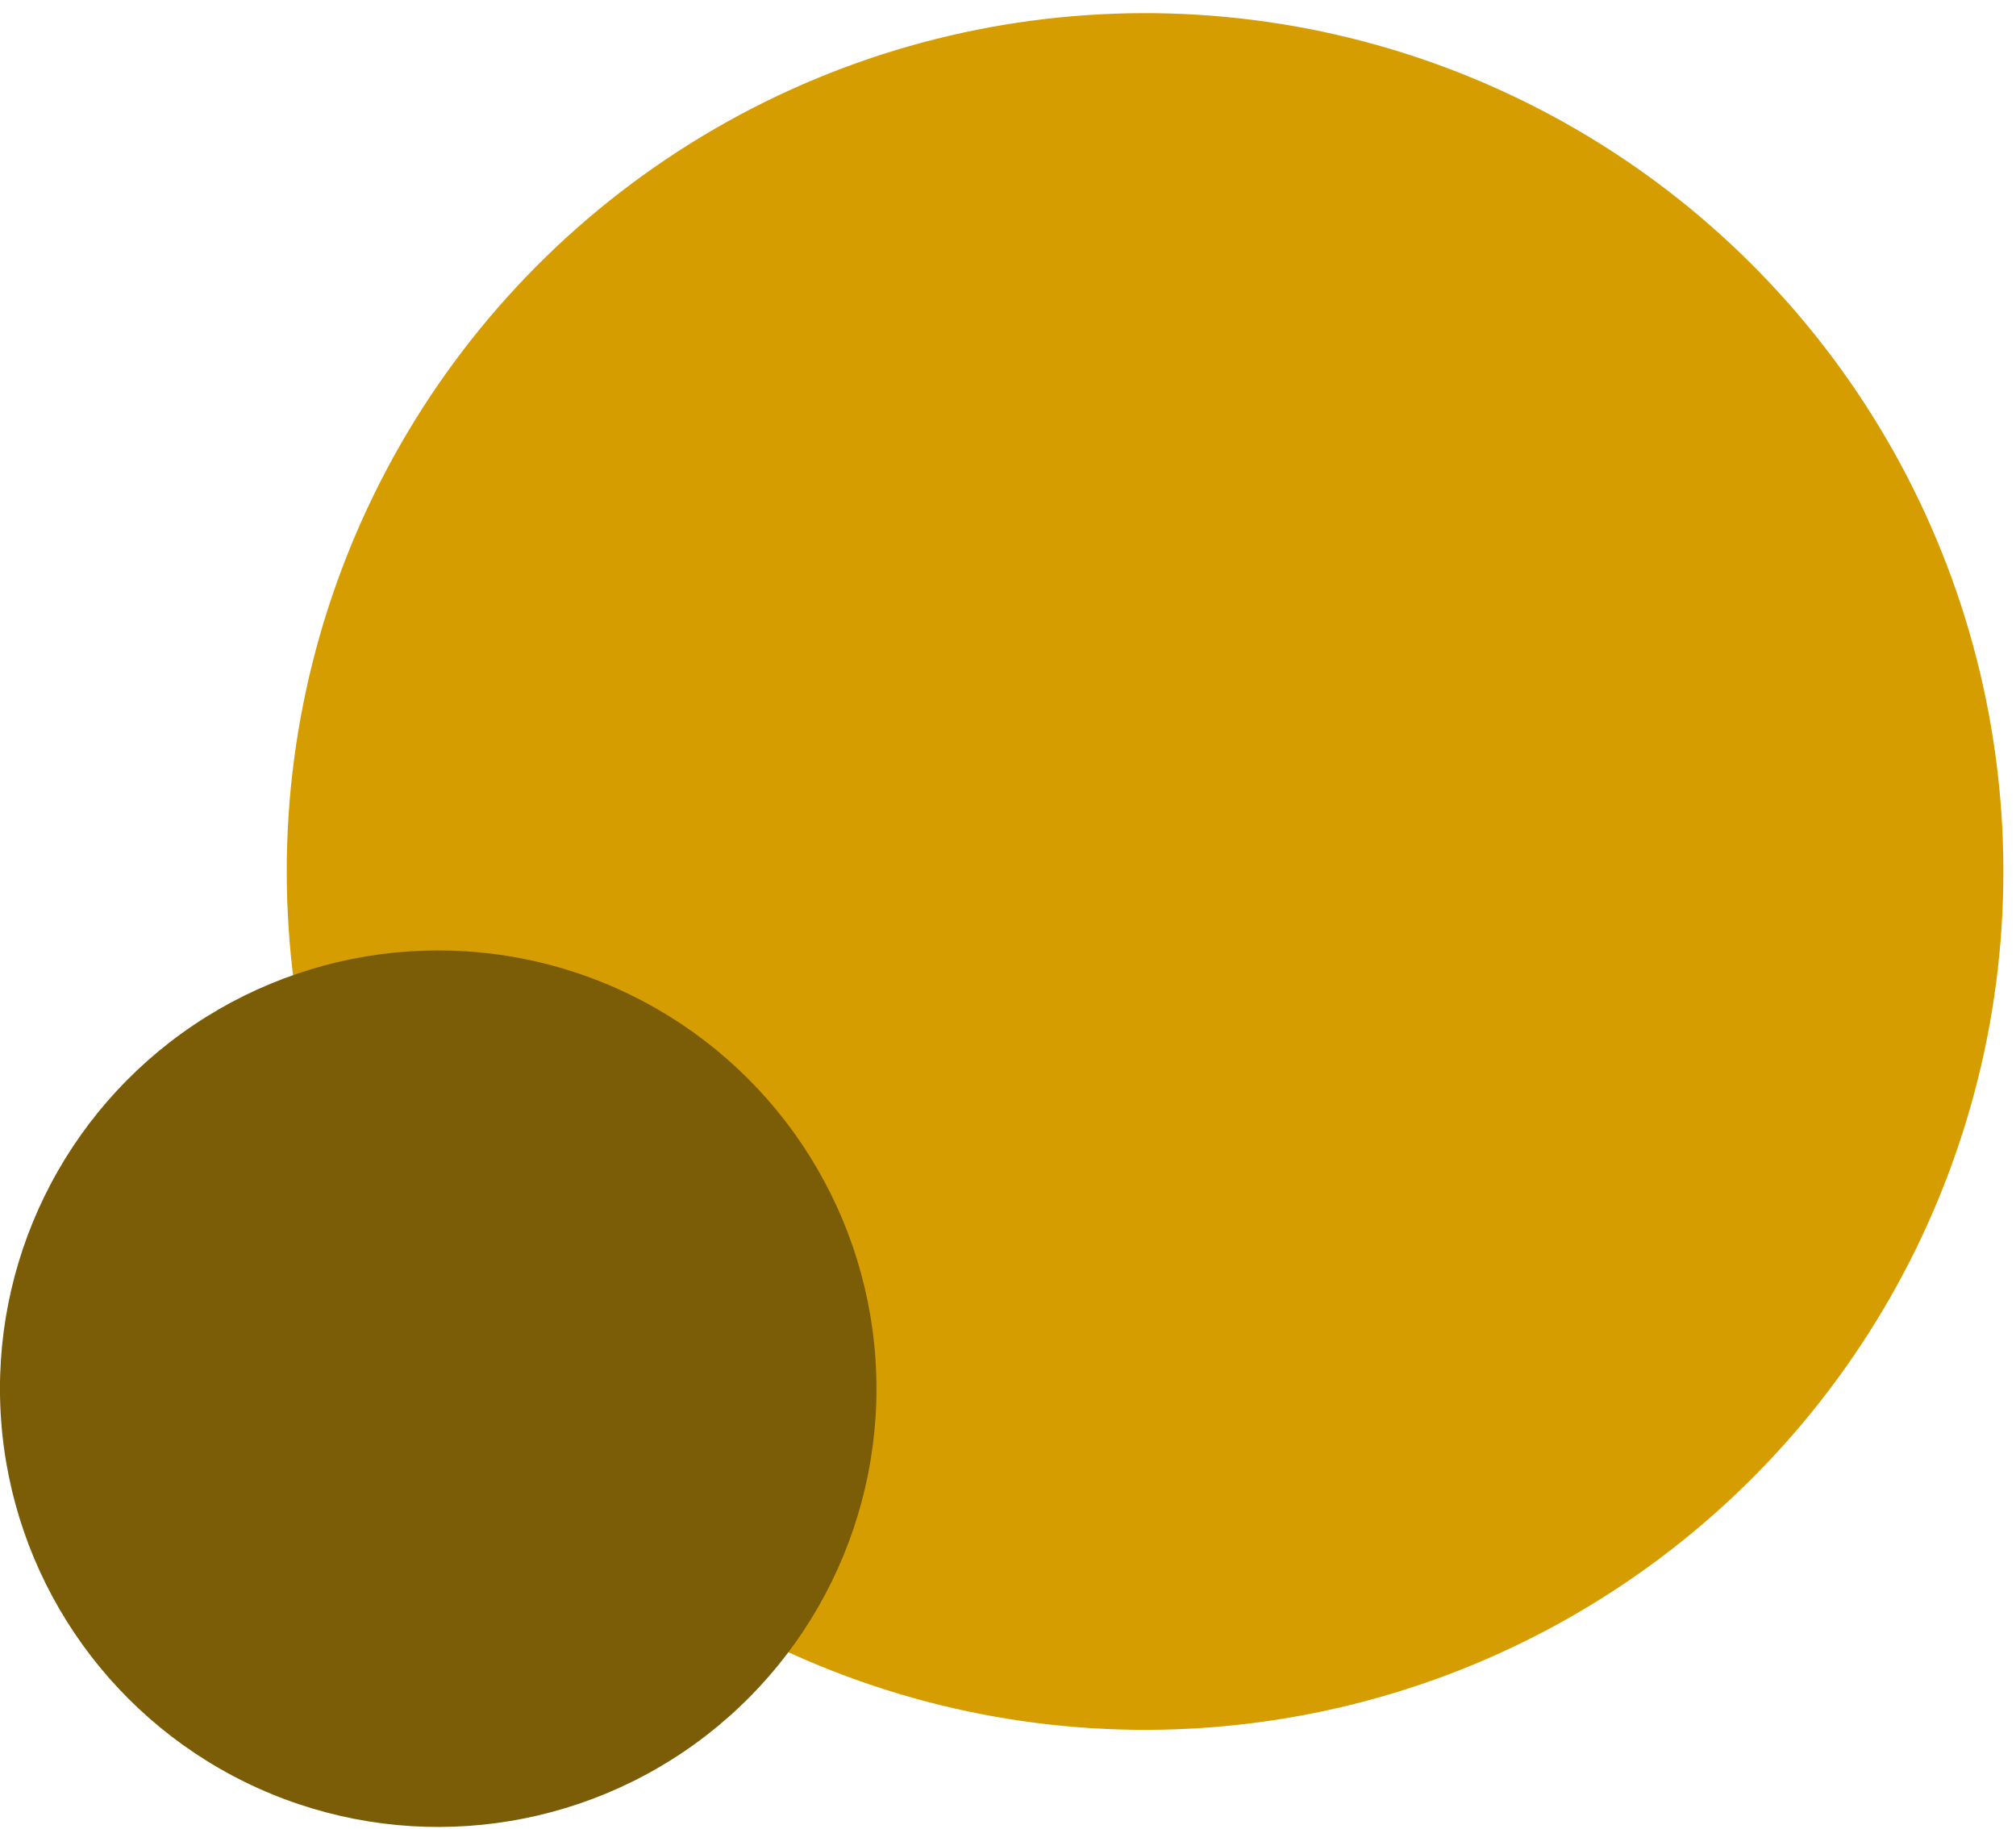
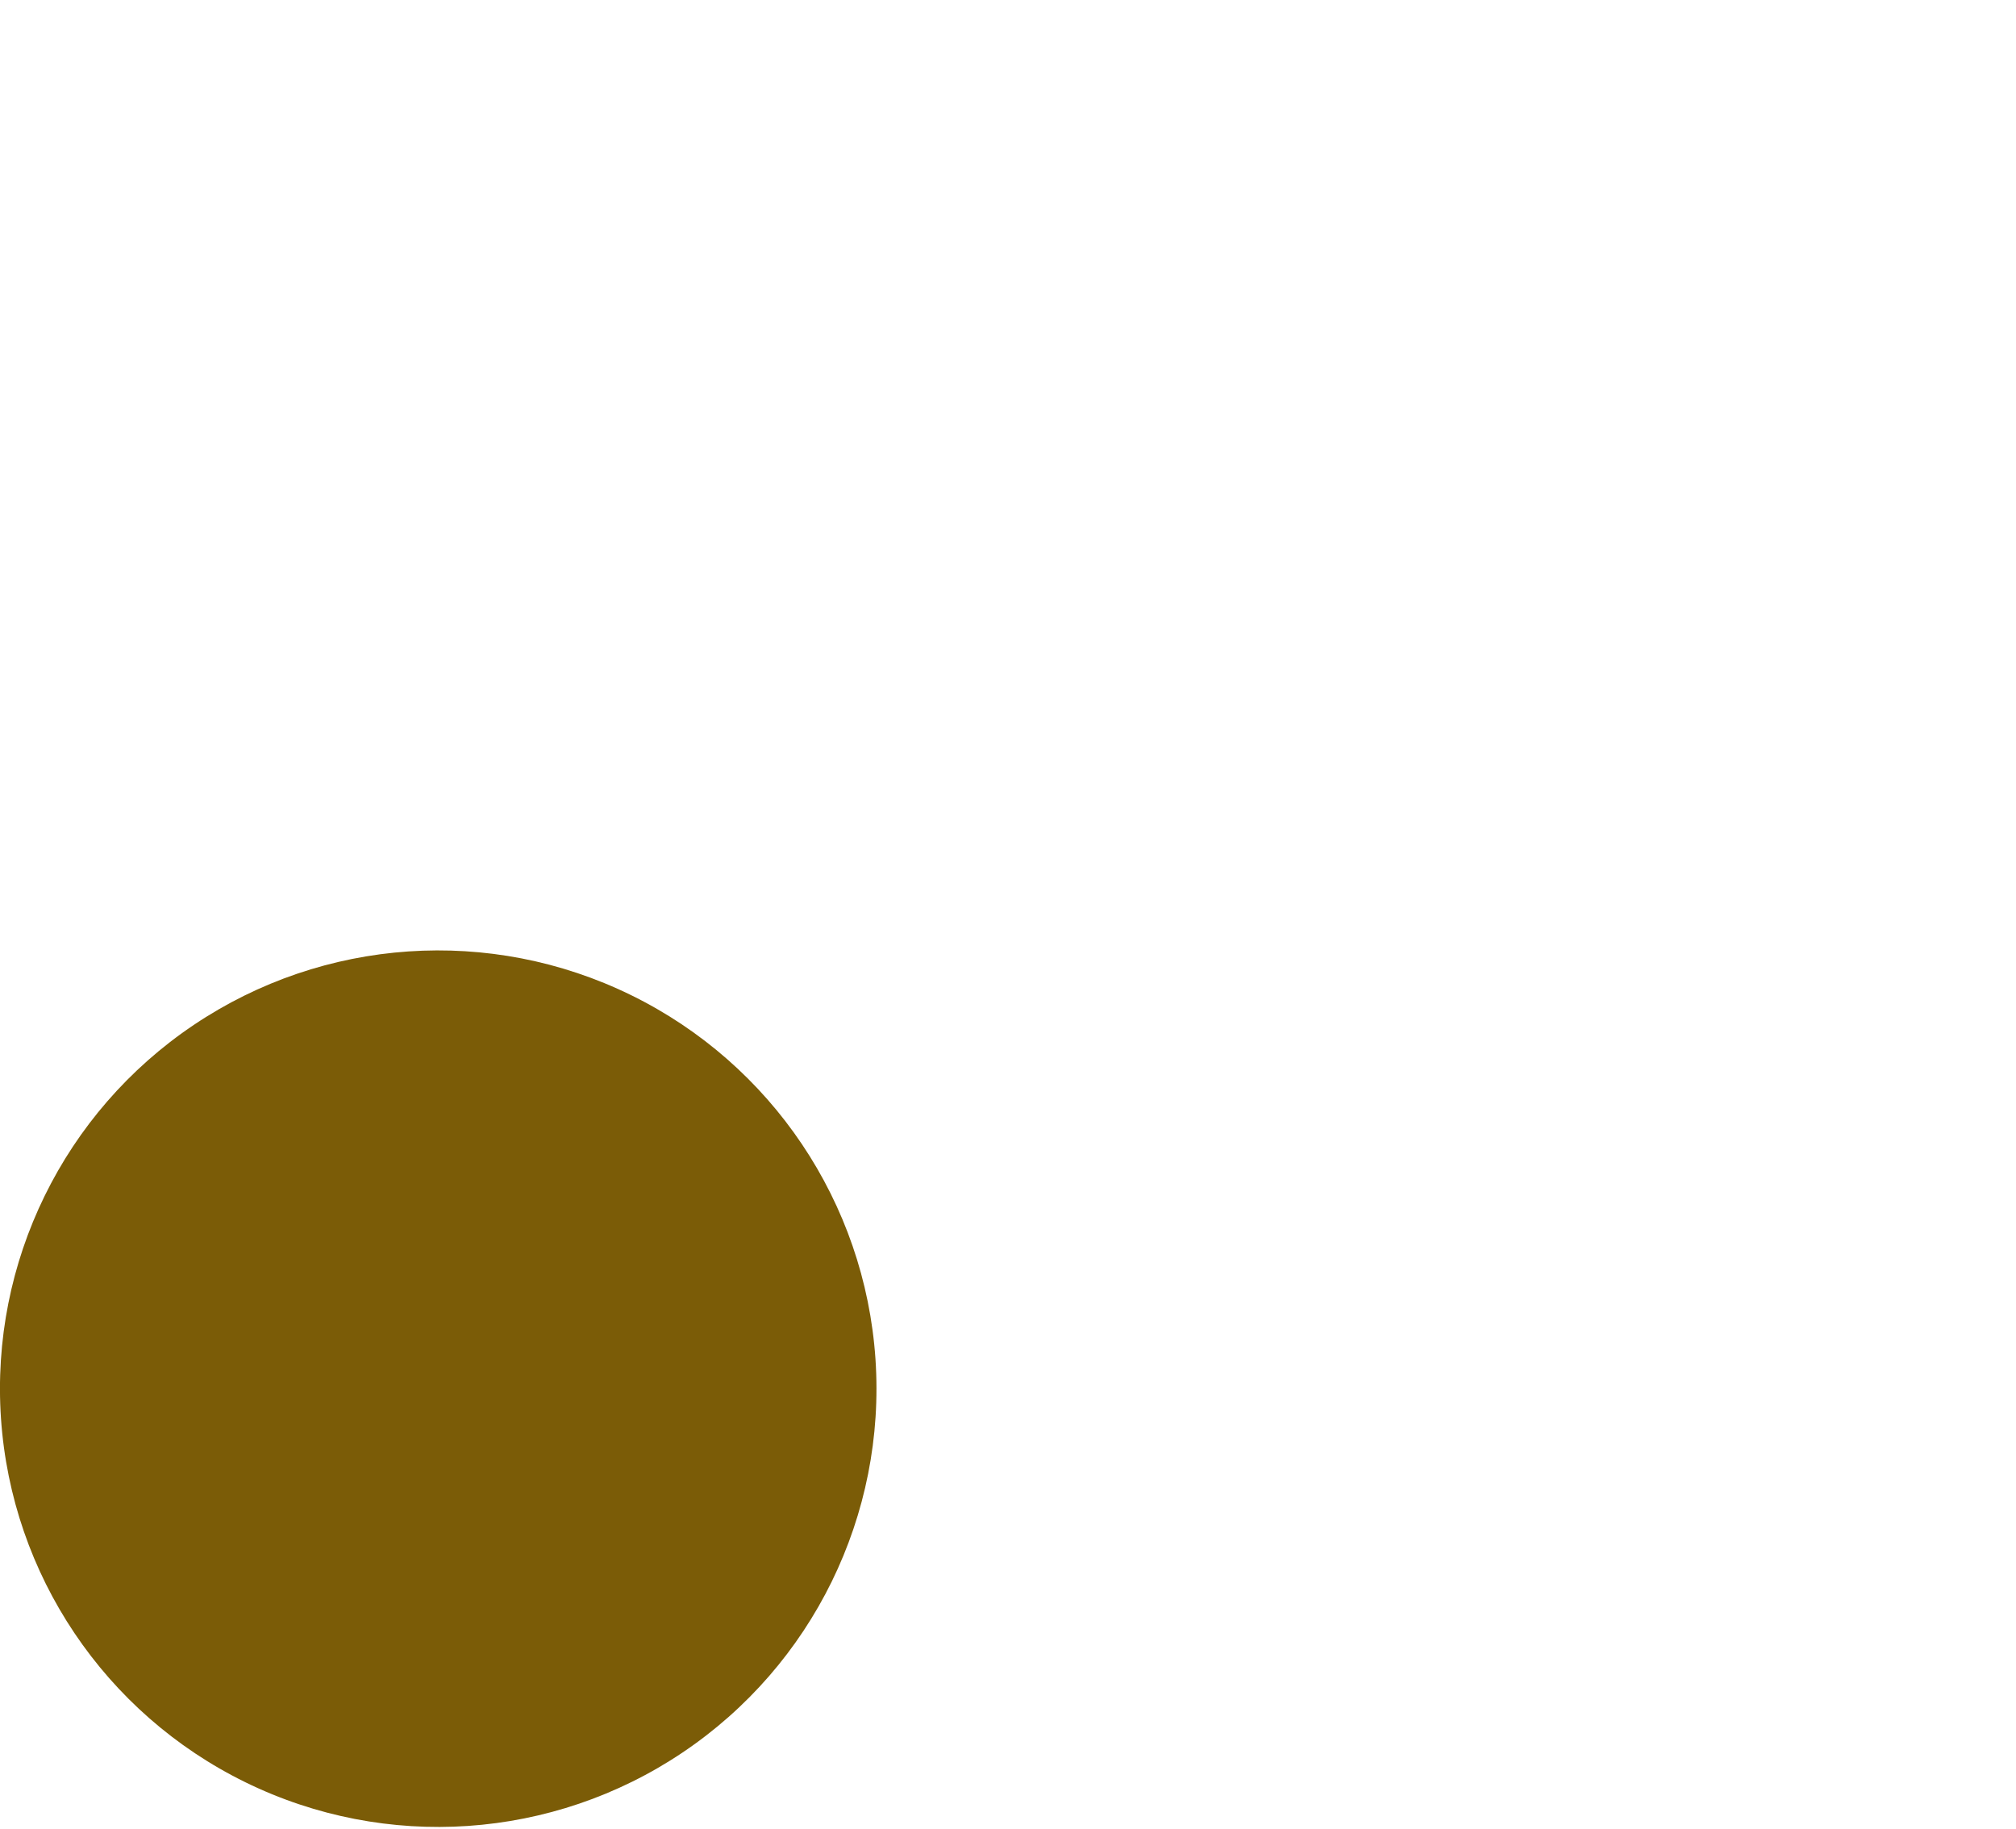
<svg xmlns="http://www.w3.org/2000/svg" width="140" height="127" viewBox="0 0 140 127" fill="none">
-   <circle cx="79.518" cy="60.518" r="59.605" transform="rotate(-3.897 79.518 60.518)" fill="#D69D00" />
  <circle cx="30.432" cy="96.432" r="30.434" transform="rotate(-3.897 30.432 96.432)" fill="#7B5C07" />
</svg>